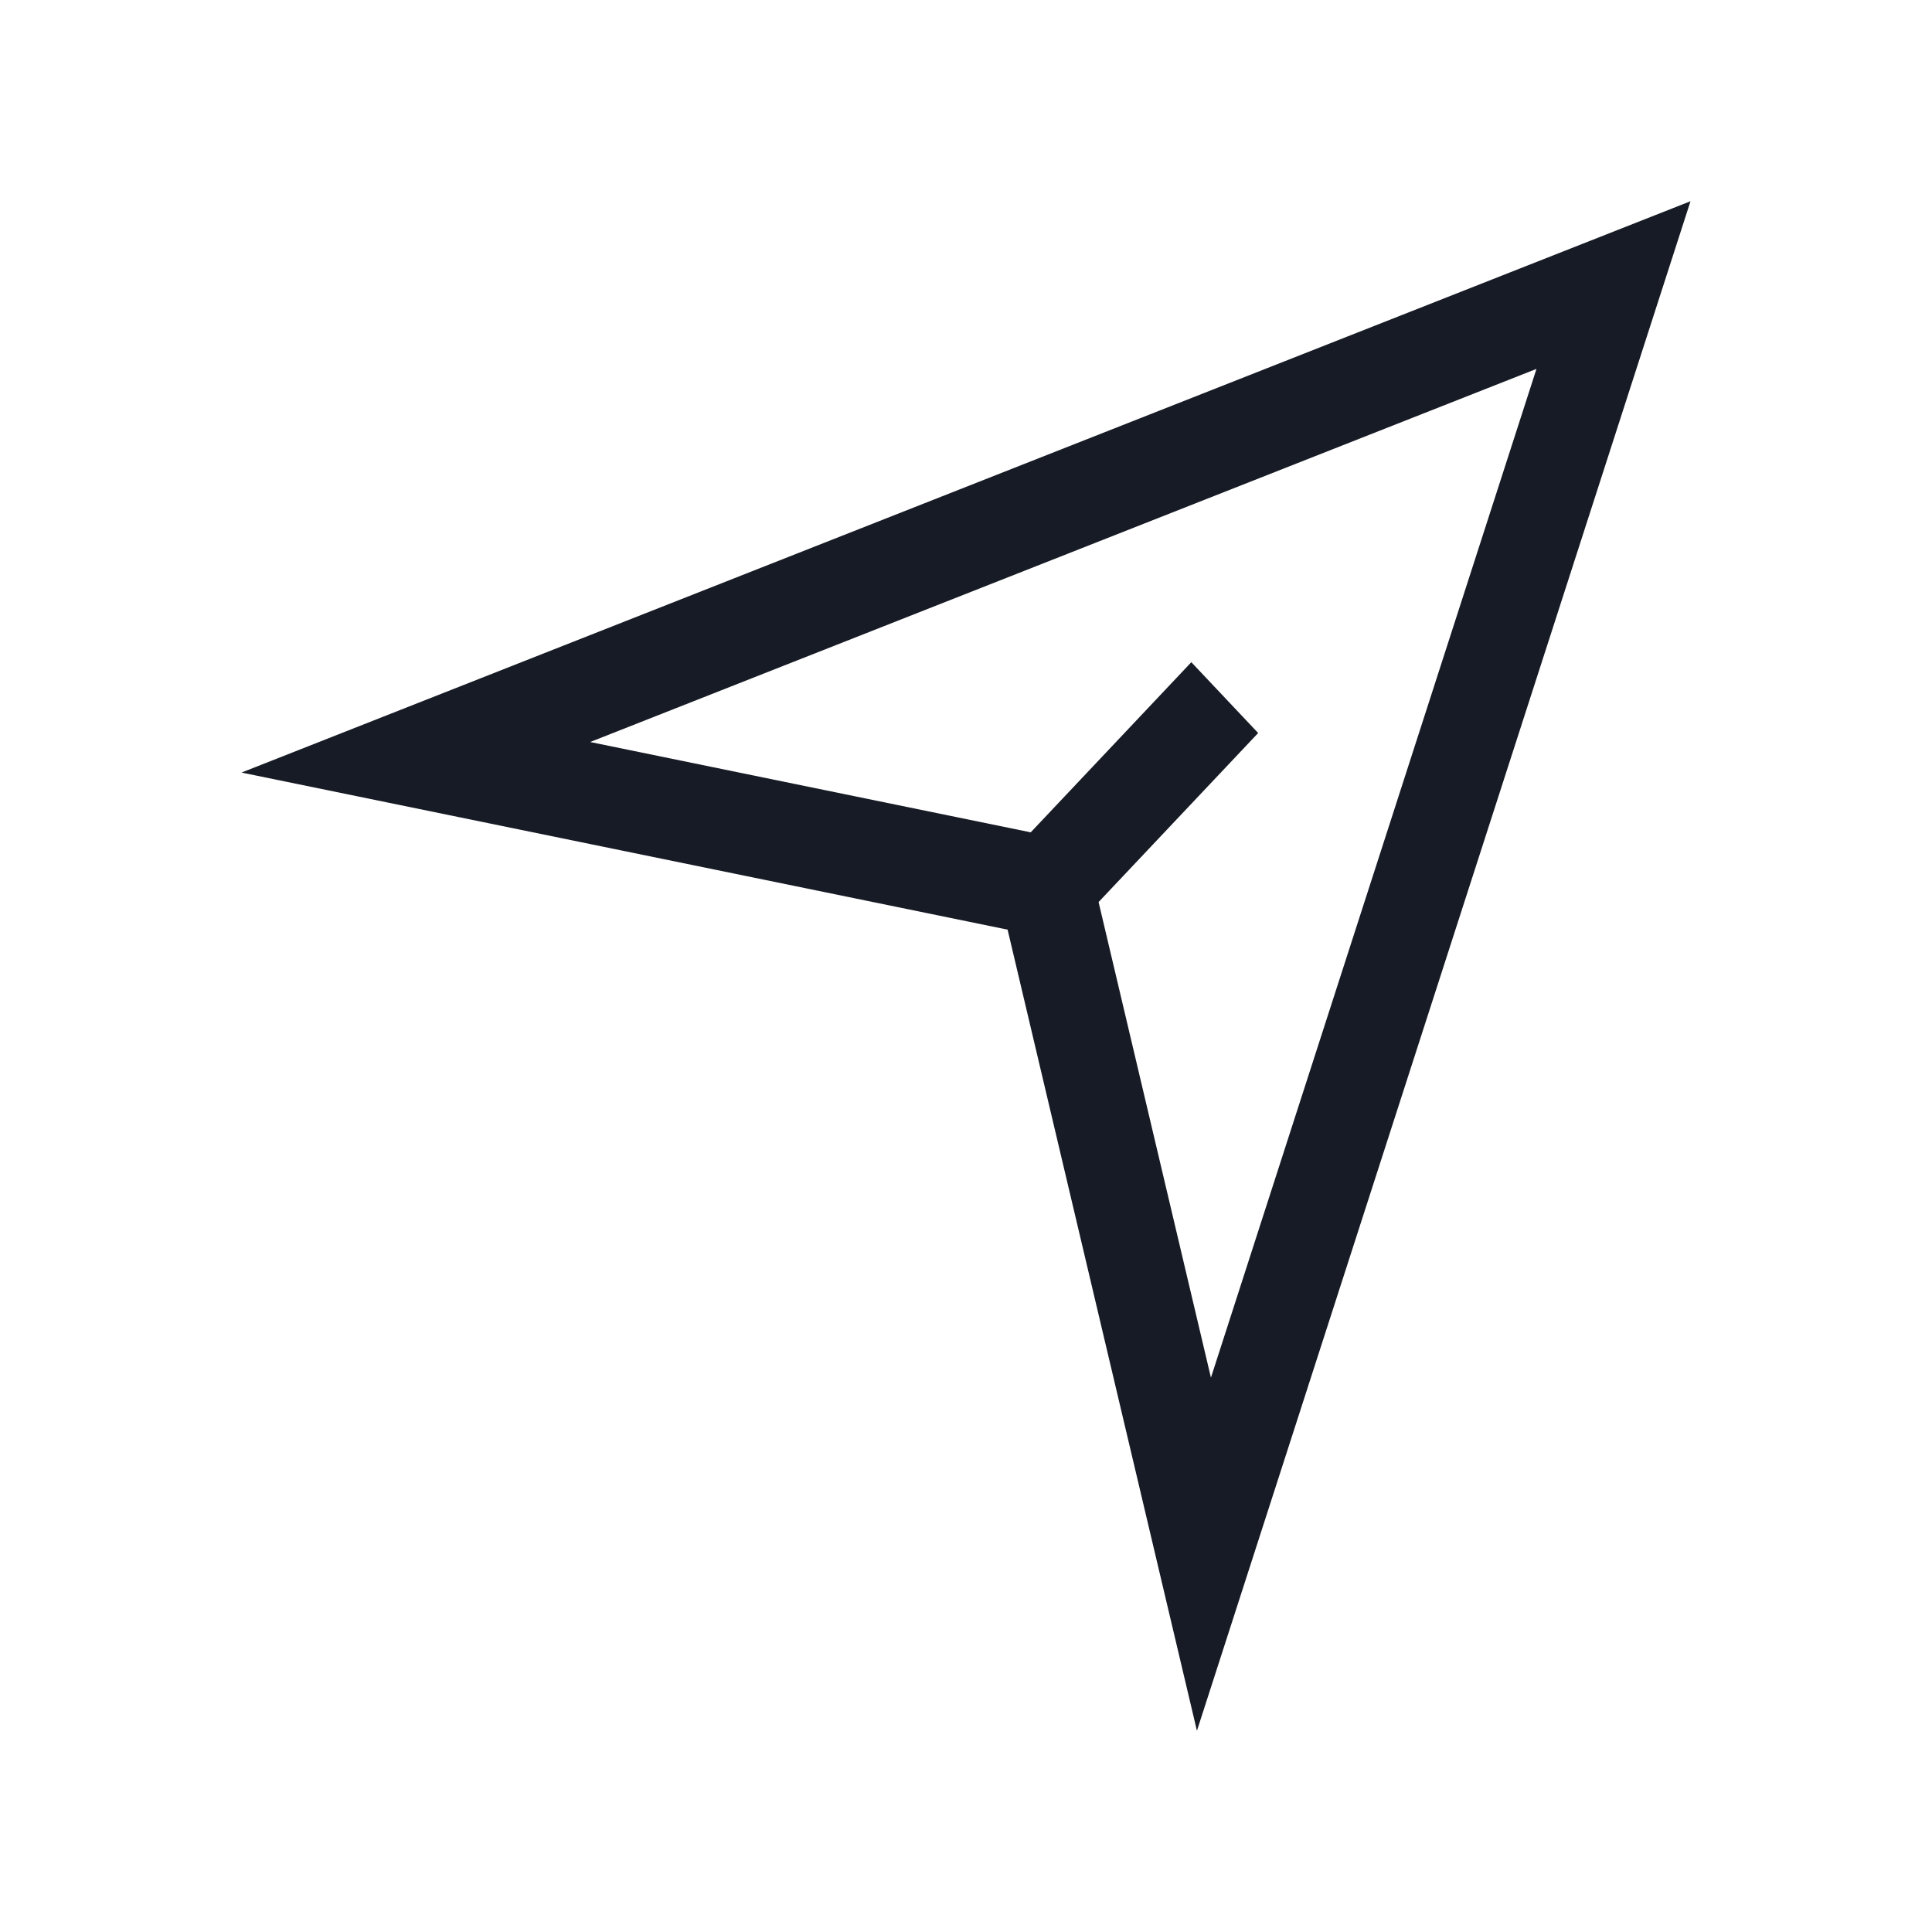
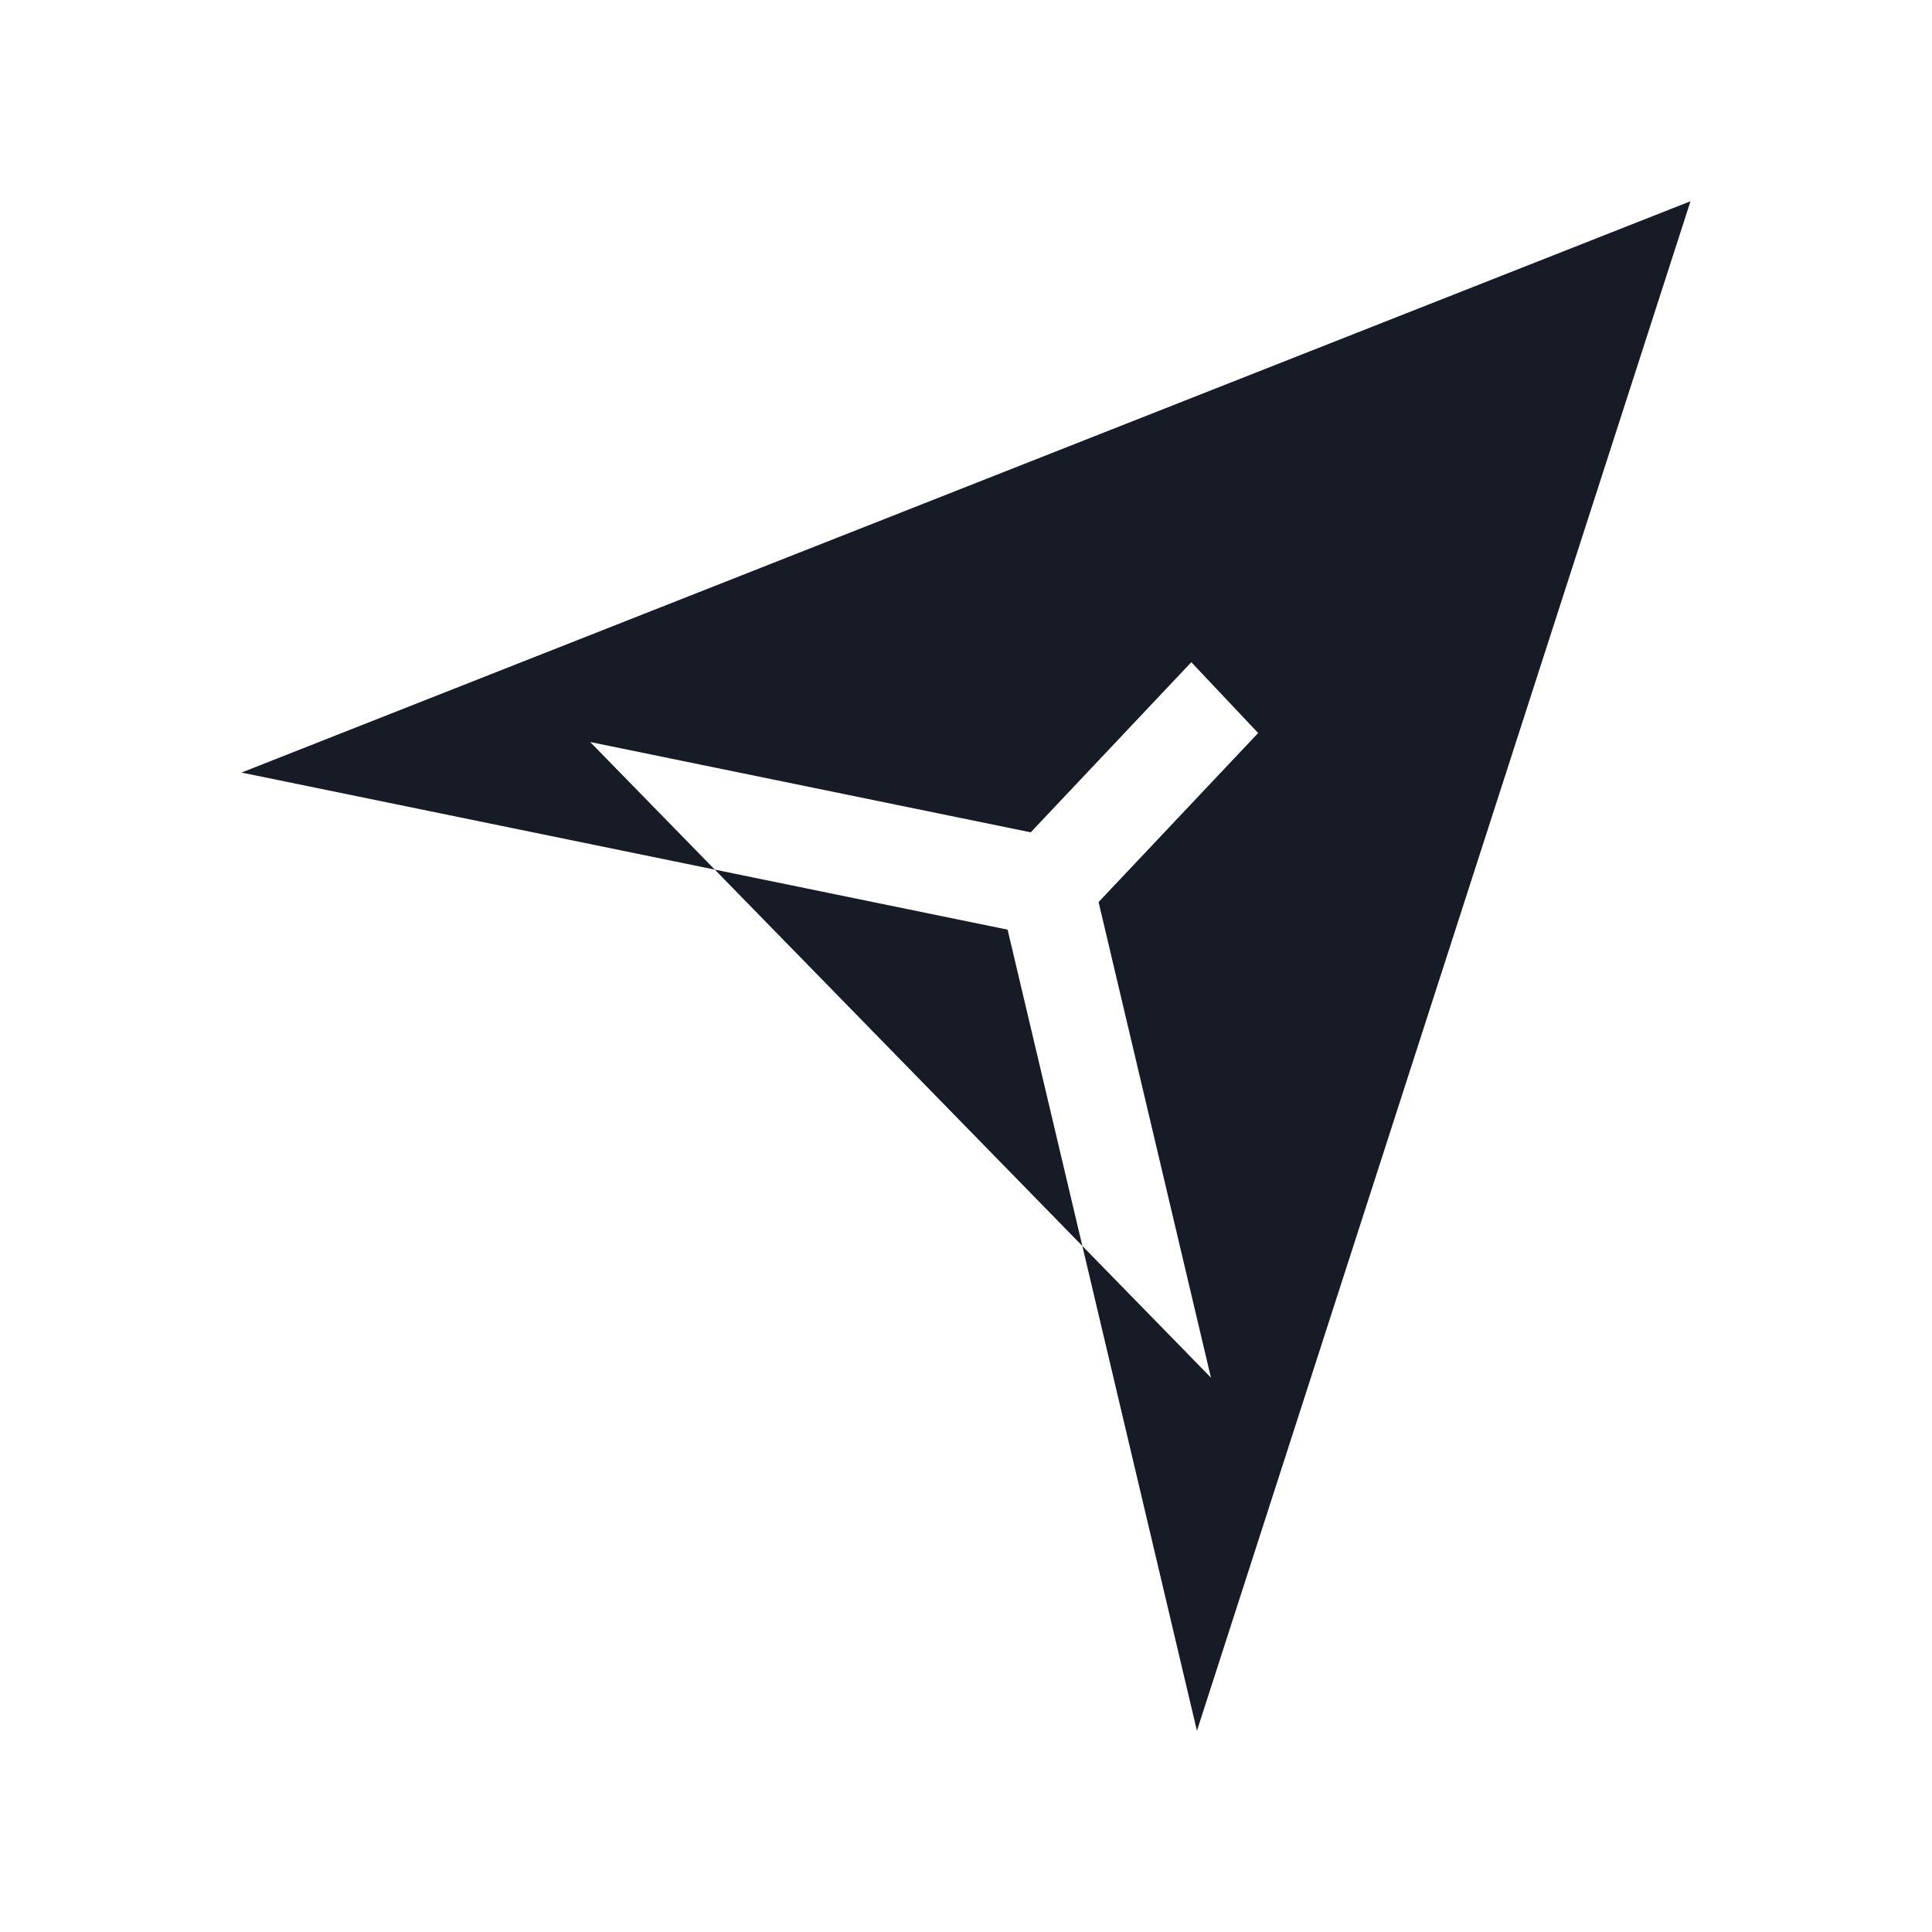
<svg xmlns="http://www.w3.org/2000/svg" width="32" height="32" viewBox="0 0 32 32" fill="none">
  <g id="Frame">
-     <path id="Union" fill-rule="evenodd" clip-rule="evenodd" d="M19.825 28.667L28 3.333L4 12.796L16.689 15.398L19.825 28.667ZM17.072 13.786L9.775 12.29L25.449 6.11L20.057 22.818L18.196 14.941L20.839 12.141L19.732 10.968L17.072 13.786Z" fill="#171B25" />
+     <path id="Union" fill-rule="evenodd" clip-rule="evenodd" d="M19.825 28.667L28 3.333L4 12.796L16.689 15.398L19.825 28.667ZM17.072 13.786L9.775 12.29L20.057 22.818L18.196 14.941L20.839 12.141L19.732 10.968L17.072 13.786Z" fill="#171B25" />
  </g>
</svg>